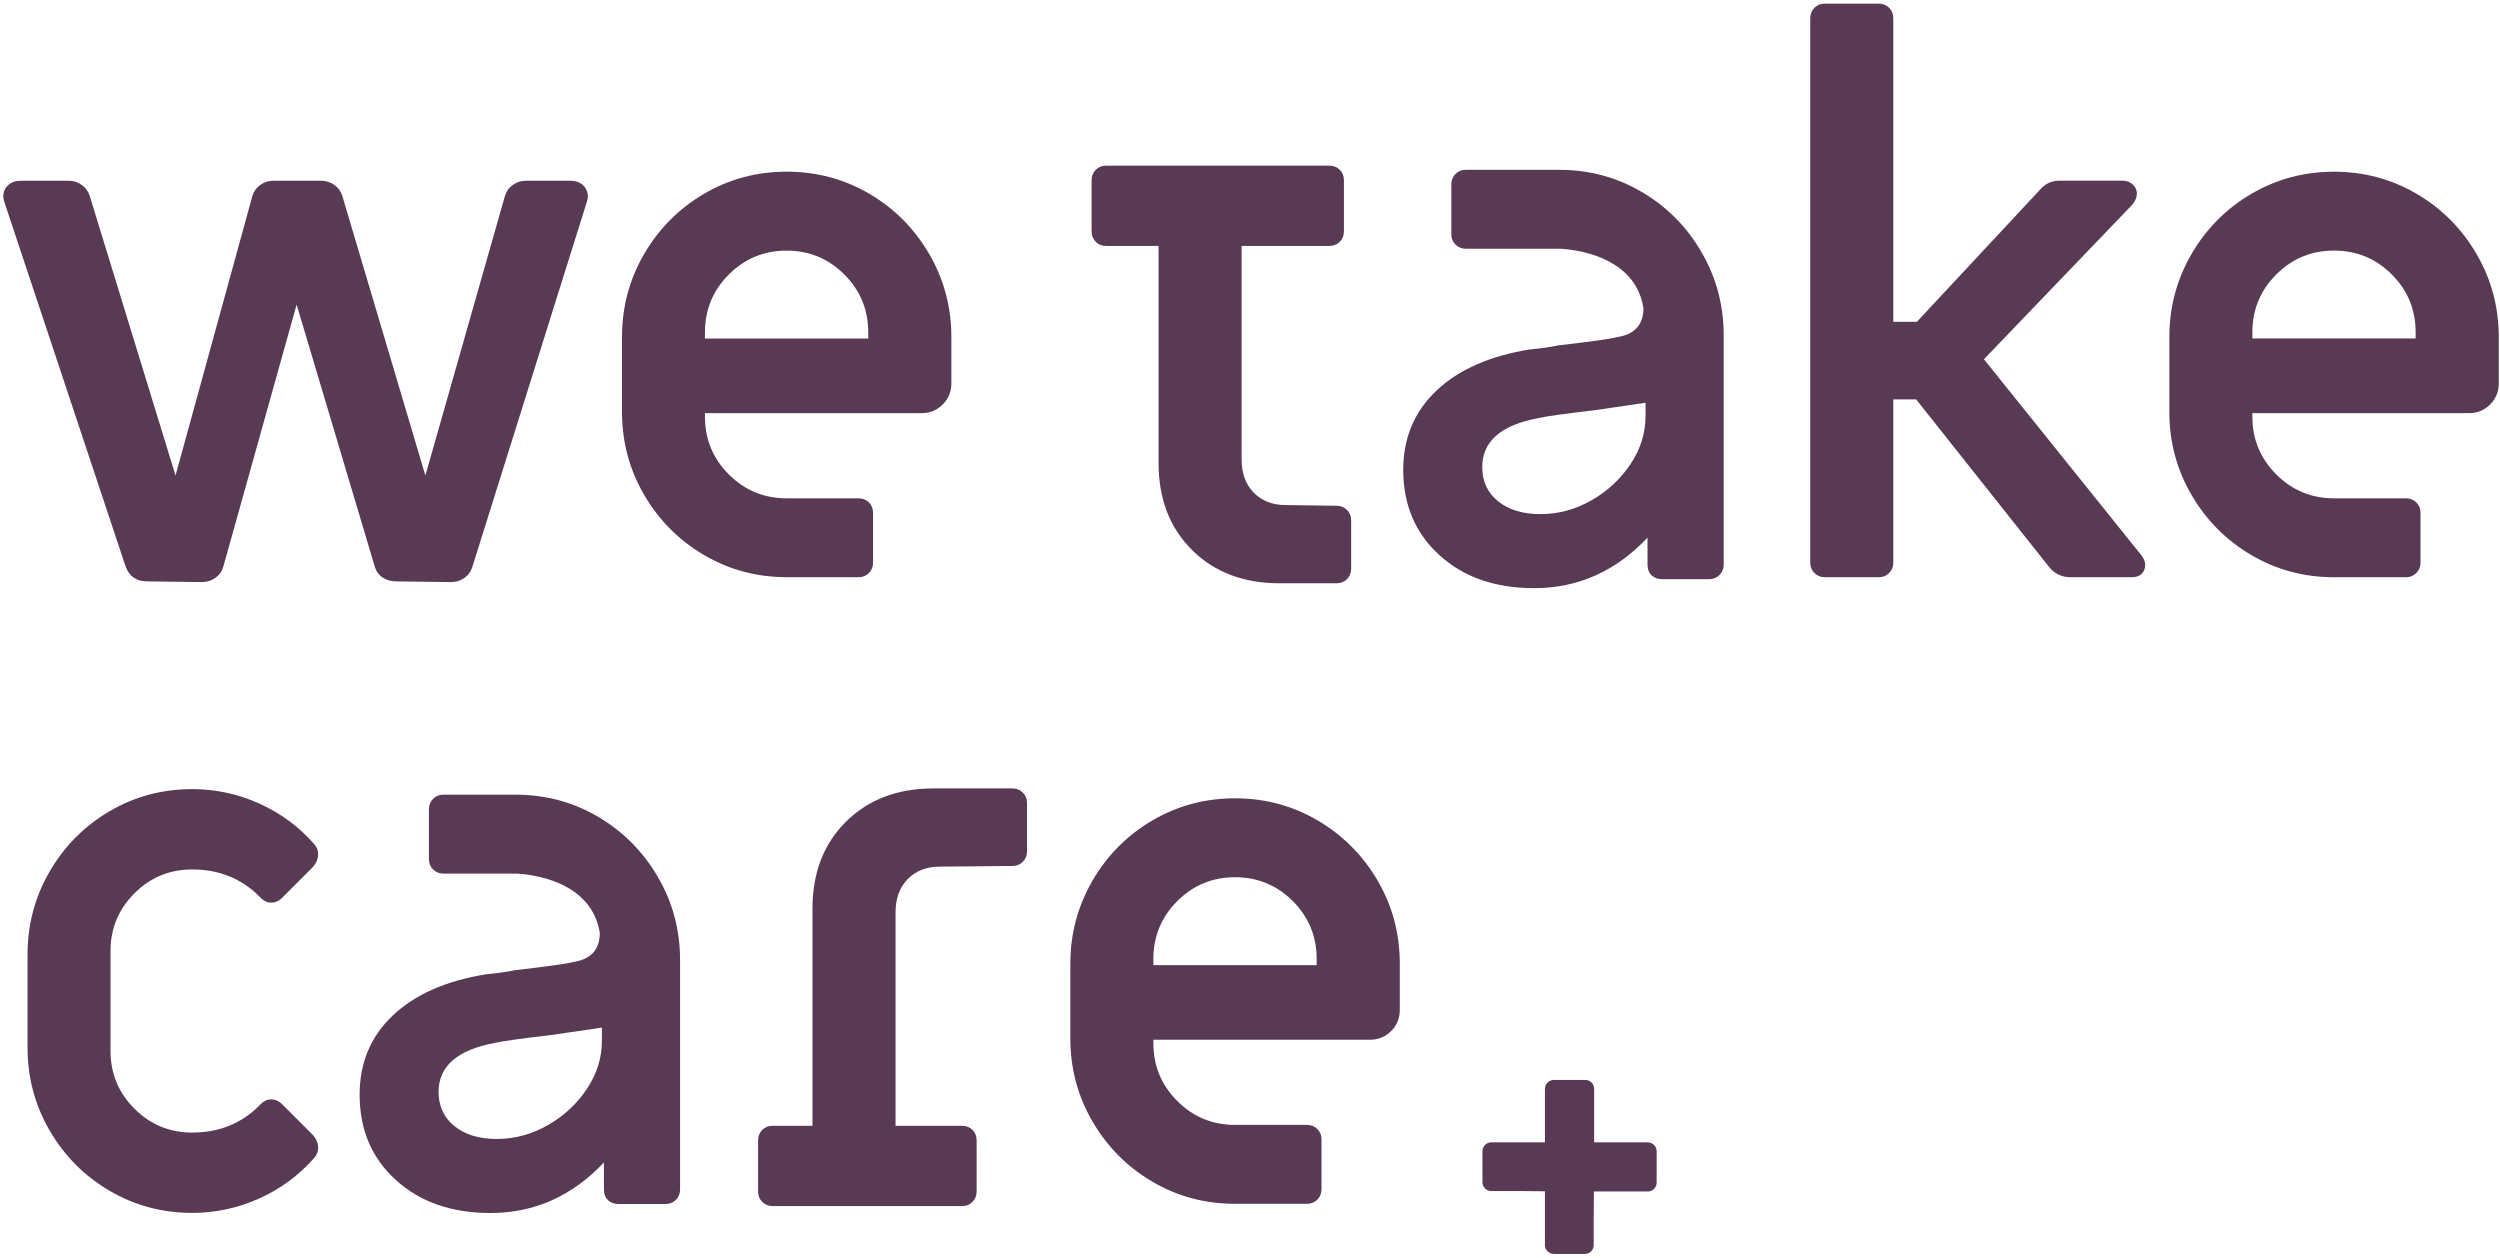
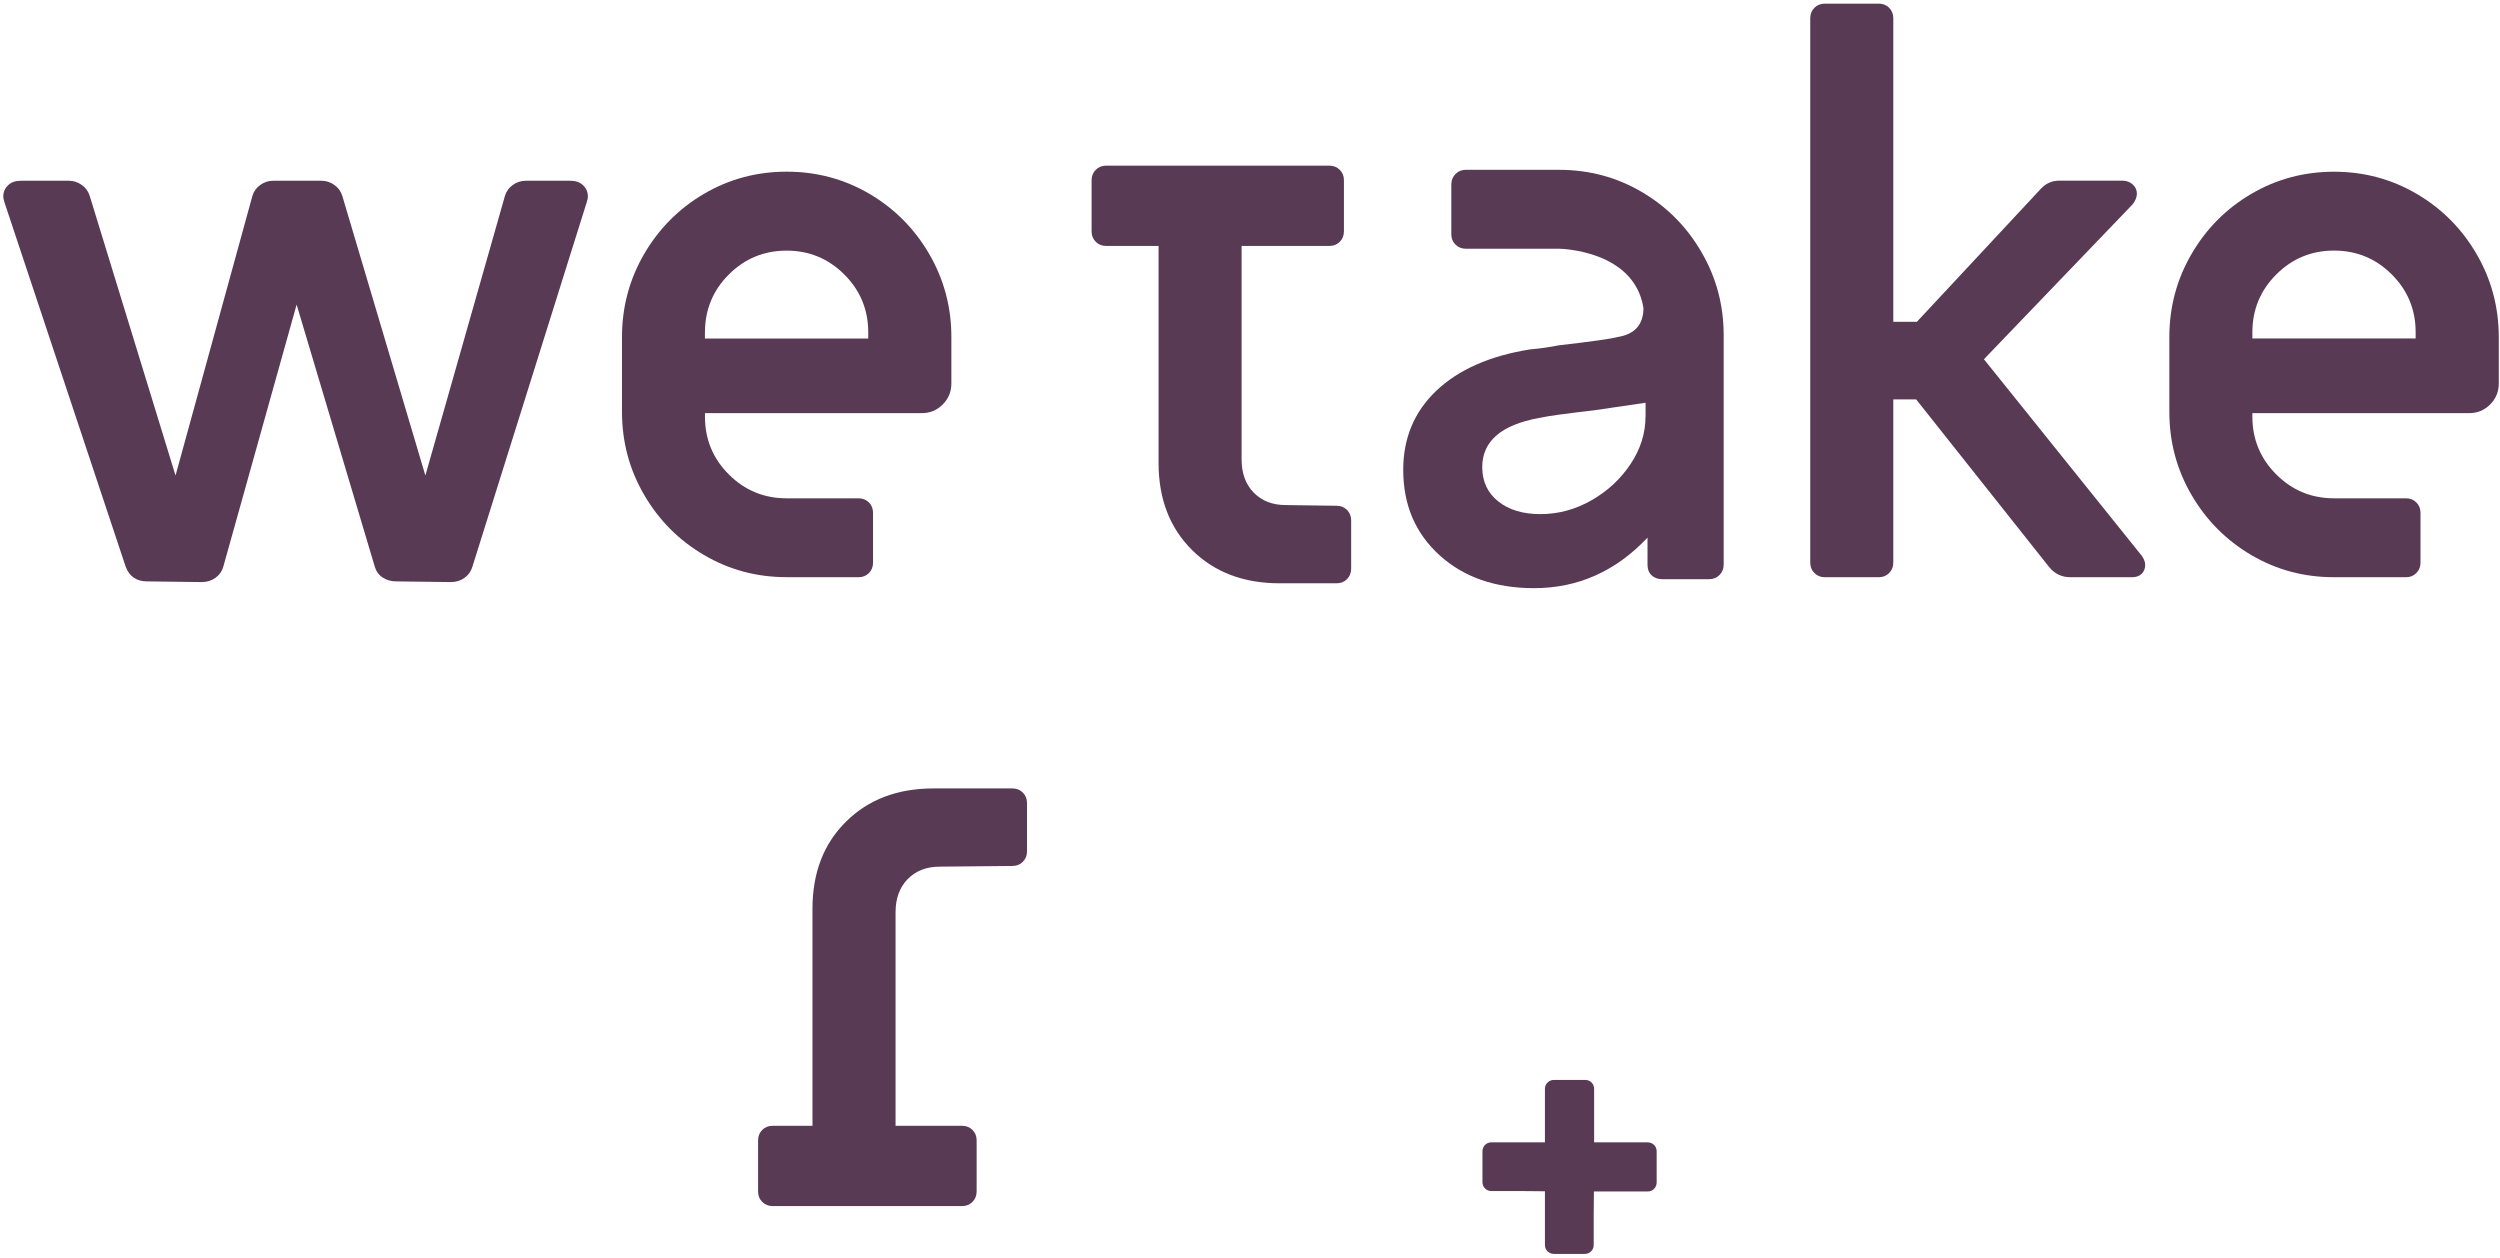
<svg xmlns="http://www.w3.org/2000/svg" width="473px" height="238px" viewBox="0 0 473 238" version="1.1">
  <title>wtc_logoRGB_white</title>
  <desc>Created with Sketch.</desc>
  <g id="Page-1" stroke="none" stroke-width="1" fill="none" fill-rule="evenodd">
    <g id="wtc_logoRGB_white" fill="#593A54" fill-rule="nonzero">
      <path d="M27.85,110 L38.19,110.13 C39.15,110.13 40,109.87 40.74,109.34 C41.48,108.82 41.98,108.12 42.24,107.25 L56.12,57.63 L70.92,107.25 C71.18,108.12 71.68,108.8 72.42,109.28 C73.16,109.76 74.01,110 74.97,110 L85.31,110.13 C86.27,110.13 87.13,109.87 87.87,109.34 C88.61,108.82 89.11,108.12 89.37,107.25 L110.97,38.39 C111.15,37.87 111.23,37.47 111.23,37.21 C111.23,36.34 110.92,35.62 110.32,35.05 C109.71,34.48 108.92,34.2 107.96,34.2 L99.45,34.2 C98.58,34.2 97.77,34.46 97.03,34.99 C96.29,35.51 95.79,36.21 95.53,37.08 L80.48,89.97 L64.77,37.08 C64.51,36.21 64,35.51 63.26,34.99 C62.52,34.47 61.71,34.2 60.84,34.2 L51.67,34.2 C50.79,34.2 49.99,34.46 49.25,34.99 C48.51,35.51 48.01,36.21 47.75,37.08 L33.21,89.97 L16.98,37.08 C16.72,36.21 16.21,35.51 15.47,34.99 C14.73,34.47 13.92,34.2 13.05,34.2 L3.89,34.2 C2.92,34.2 2.14,34.48 1.53,35.05 C0.92,35.62 0.62,36.34 0.62,37.21 C0.62,37.47 0.7,37.87 0.88,38.39 L23.79,107.25 C24.49,109.08 25.84,110 27.85,110 Z" id="Path" />
      <path d="M162.44,109.21 C163.23,109.21 163.88,108.95 164.4,108.42 C164.92,107.9 165.18,107.24 165.18,106.46 L165.18,97.03 C165.18,96.24 164.92,95.59 164.4,95.06 C163.87,94.54 163.22,94.28 162.44,94.28 L148.82,94.28 C144.54,94.28 140.9,92.77 137.89,89.76 C134.88,86.75 133.38,83.11 133.38,78.83 L133.38,78.17 L174.36,78.17 C175.93,78.17 177.26,77.63 178.36,76.53 C179.45,75.44 180,74.11 180,72.54 L180,63.77 C180,58.1 178.6,52.86 175.81,48.06 C173.02,43.26 169.24,39.46 164.49,36.67 C159.73,33.88 154.52,32.48 148.84,32.48 C143.17,32.48 137.95,33.88 133.2,36.67 C128.44,39.46 124.67,43.26 121.87,48.06 C119.08,52.86 117.68,58.1 117.68,63.77 L117.68,77.91 C117.68,83.58 119.07,88.82 121.87,93.62 C124.66,98.42 128.44,102.22 133.2,105.01 C137.96,107.81 143.17,109.2 148.84,109.2 L162.44,109.2 L162.44,109.21 Z M133.38,62.87 C133.38,58.6 134.88,54.95 137.89,51.94 C140.9,48.93 144.54,47.42 148.82,47.42 C153.1,47.42 156.74,48.93 159.75,51.94 C162.76,54.95 164.27,58.6 164.27,62.87 L164.27,64.05 L133.37,64.05 L133.37,62.87 L133.38,62.87 Z" id="Shape" />
      <path d="M375.36,67.97 L403.51,38.64 C404.03,37.94 404.3,37.29 404.3,36.67 C404.3,35.97 404.04,35.38 403.51,34.9 C402.99,34.42 402.33,34.18 401.55,34.18 L389.63,34.18 C388.24,34.18 387.06,34.7 386.1,35.75 L362.67,60.89 L358.21,60.89 L358.21,3.44 C358.21,2.65 357.95,2 357.42,1.47 C356.9,0.95 356.24,0.69 355.46,0.69 L345.25,0.69 C344.46,0.69 343.81,0.95 343.29,1.47 C342.77,1.99 342.5,2.65 342.5,3.44 L342.5,106.46 C342.5,107.25 342.76,107.9 343.29,108.42 C343.81,108.94 344.47,109.21 345.25,109.21 L355.46,109.21 C356.25,109.21 356.9,108.95 357.42,108.42 C357.95,107.9 358.21,107.24 358.21,106.46 L358.21,75.56 L362.53,75.56 L387.67,107.25 C388.72,108.56 390.07,109.21 391.73,109.21 L403.38,109.21 C404.17,109.21 404.77,108.99 405.22,108.55 C405.65,108.12 405.87,107.55 405.87,106.85 C405.87,106.33 405.65,105.76 405.22,105.15 L375.36,67.97 Z" id="Path" />
      <path d="M468.57,48.07 C465.78,43.27 462,39.47 457.24,36.68 C452.48,33.89 447.27,32.49 441.6,32.49 C435.92,32.49 430.71,33.89 425.95,36.68 C421.19,39.47 417.42,43.27 414.63,48.07 C411.84,52.87 410.44,58.11 410.44,63.78 L410.44,77.92 C410.44,83.59 411.83,88.83 414.63,93.63 C417.42,98.43 421.2,102.23 425.95,105.02 C430.71,107.82 435.92,109.21 441.6,109.21 L455.21,109.21 C456,109.21 456.65,108.95 457.17,108.42 C457.69,107.9 457.96,107.24 457.96,106.46 L457.96,97.03 C457.96,96.24 457.7,95.59 457.17,95.06 C456.65,94.54 455.99,94.28 455.21,94.28 L441.6,94.28 C437.32,94.28 433.68,92.77 430.67,89.76 C427.66,86.75 426.15,83.11 426.15,78.83 L426.15,78.17 L467.13,78.17 C468.7,78.17 470.03,77.63 471.13,76.53 C472.22,75.44 472.77,74.11 472.77,72.54 L472.77,63.77 C472.76,58.11 471.37,52.87 468.57,48.07 Z M457.05,64.04 L426.15,64.04 L426.15,62.86 C426.15,58.59 427.66,54.94 430.67,51.93 C433.68,48.92 437.32,47.41 441.6,47.41 C445.88,47.41 449.52,48.92 452.53,51.93 C455.54,54.94 457.04,58.59 457.04,62.86 L457.04,64.04 L457.05,64.04 Z" id="Shape" />
-       <path d="M25.43,169.02 C28.44,166.01 32.08,164.5 36.36,164.5 C41.42,164.5 45.65,166.2 49.06,169.6 C49.76,170.39 50.5,170.78 51.29,170.78 C52.07,170.78 52.77,170.48 53.38,169.86 L59.01,164.23 C59.79,163.44 60.19,162.57 60.19,161.61 C60.19,160.82 59.88,160.13 59.28,159.51 C56.4,156.28 52.95,153.77 48.94,151.98 C44.93,150.19 40.73,149.3 36.37,149.3 C30.69,149.3 25.48,150.7 20.72,153.49 C15.96,156.28 12.19,160.08 9.4,164.88 C6.61,169.68 5.21,174.92 5.21,180.59 L5.21,198.19 C5.21,203.86 6.6,209.1 9.4,213.9 C12.19,218.7 15.96,222.5 20.72,225.29 C25.48,228.08 30.69,229.48 36.37,229.48 C40.73,229.48 44.92,228.59 48.94,226.8 C52.95,225.01 56.4,222.5 59.28,219.27 C59.89,218.66 60.19,217.96 60.19,217.17 C60.19,216.21 59.8,215.34 59.01,214.55 L53.38,208.92 C52.77,208.31 52.07,208 51.29,208 C50.5,208 49.76,208.39 49.06,209.18 C45.66,212.58 41.43,214.28 36.36,214.28 C32.08,214.28 28.44,212.77 25.43,209.76 C22.42,206.75 20.91,203.11 20.91,198.83 L20.91,179.92 C20.91,175.68 22.42,172.03 25.43,169.02 Z" id="Path" />
-       <path d="M113.16,154.54 C108.4,151.74 103.19,150.35 97.51,150.35 L83.9,150.35 C83.11,150.35 82.46,150.61 81.94,151.14 C81.42,151.67 81.15,152.32 81.15,153.1 L81.15,162.53 C81.15,163.32 81.41,163.97 81.94,164.5 C82.47,165.03 83.12,165.28 83.9,165.28 L97.51,165.28 C97.51,165.28 111.71,165.43 113.48,176.48 C113.48,179.62 111.86,181.45 108.63,181.98 C107.32,182.33 103.61,182.85 97.5,183.55 C95.76,183.9 93.92,184.16 92,184.33 C84.4,185.55 78.52,188.15 74.32,192.12 C70.13,196.09 68.04,201.09 68.04,207.11 C68.04,213.75 70.33,219.13 74.92,223.28 C79.5,227.43 85.46,229.5 92.79,229.5 C101.08,229.5 108.24,226.32 114.26,219.94 L114.26,225.05 C114.26,225.92 114.52,226.6 115.05,227.08 C115.57,227.56 116.23,227.8 117.01,227.8 L125.92,227.8 C126.7,227.8 127.36,227.54 127.88,227.01 C128.4,226.49 128.67,225.83 128.67,225.05 L128.67,181.65 C128.67,175.98 127.28,170.74 124.48,165.94 C121.68,161.13 117.91,157.33 113.16,154.54 Z M113.87,197.02 C113.87,200.16 112.94,203.15 111.06,205.99 C109.18,208.83 106.72,211.12 103.66,212.87 C100.6,214.62 97.38,215.49 93.97,215.49 C90.65,215.49 87.99,214.68 85.99,213.07 C83.98,211.46 82.98,209.3 82.98,206.59 C82.98,201.71 86.56,198.61 93.72,197.3 C95.29,196.95 98.73,196.47 104.06,195.86 L113.88,194.42 L113.88,197.02 L113.87,197.02 Z" id="Shape" />
      <path d="M310.62,36.32 C305.86,33.52 300.65,32.13 294.97,32.13 L277.34,32.13 C276.55,32.13 275.9,32.39 275.38,32.92 C274.86,33.45 274.59,34.1 274.59,34.88 L274.59,44.31 C274.59,45.1 274.85,45.75 275.38,46.28 C275.9,46.8 276.56,47.06 277.34,47.06 L294.97,47.06 C294.97,47.06 309.17,47.21 310.94,58.26 C310.94,61.4 309.32,63.23 306.09,63.76 C304.78,64.11 301.07,64.63 294.96,65.33 C293.22,65.68 291.38,65.94 289.46,66.11 C281.86,67.33 275.98,69.93 271.78,73.9 C267.59,77.87 265.49,82.87 265.49,88.89 C265.49,95.53 267.79,100.91 272.37,105.06 C276.95,109.21 282.9,111.28 290.24,111.28 C298.53,111.28 305.69,108.1 311.71,101.72 L311.71,106.83 C311.71,107.7 311.97,108.38 312.5,108.86 C313.02,109.34 313.68,109.58 314.46,109.58 L323.37,109.58 C324.15,109.58 324.81,109.32 325.33,108.79 C325.85,108.27 326.12,107.61 326.12,106.83 L326.12,63.43 C326.12,57.76 324.73,52.52 321.93,47.72 C319.15,42.91 315.38,39.11 310.62,36.32 Z M311.33,78.8 C311.33,81.94 310.4,84.93 308.52,87.77 C306.64,90.61 304.18,92.9 301.12,94.65 C298.06,96.4 294.84,97.27 291.43,97.27 C288.11,97.27 285.45,96.46 283.45,94.85 C281.44,93.24 280.44,91.08 280.44,88.37 C280.44,83.49 284.02,80.39 291.18,79.08 C292.75,78.73 296.19,78.25 301.52,77.64 L311.34,76.2 L311.34,78.8 L311.33,78.8 Z" id="Shape" />
-       <path d="M249.31,155.23 C244.55,152.44 239.34,151.04 233.67,151.04 C227.99,151.04 222.78,152.44 218.02,155.23 C213.26,158.02 209.49,161.82 206.7,166.62 C203.91,171.42 202.51,176.66 202.51,182.33 L202.51,196.47 C202.51,202.14 203.9,207.38 206.7,212.18 C209.49,216.98 213.26,220.78 218.02,223.57 C222.78,226.37 227.99,227.76 233.67,227.76 L247.28,227.76 C248.07,227.76 248.72,227.5 249.24,226.97 C249.76,226.45 250.03,225.79 250.03,225.01 L250.03,215.58 C250.03,214.79 249.77,214.14 249.24,213.61 C248.72,213.09 248.06,212.83 247.28,212.83 L233.67,212.83 C229.39,212.83 225.75,211.32 222.74,208.31 C219.73,205.3 218.22,201.66 218.22,197.38 L218.22,196.72 L259.2,196.72 C260.77,196.72 262.1,196.18 263.2,195.08 C264.29,193.99 264.84,192.66 264.84,191.09 L264.84,182.32 C264.84,176.65 263.45,171.41 260.65,166.61 C257.84,161.82 254.06,158.03 249.31,155.23 Z M249.11,182.6 L218.22,182.6 L218.22,181.42 C218.22,177.15 219.73,173.5 222.74,170.49 C225.75,167.48 229.39,165.97 233.67,165.97 C237.95,165.97 241.59,167.48 244.6,170.49 C247.61,173.5 249.11,177.15 249.11,181.42 L249.11,182.6 Z" id="Shape" />
      <path d="M311.7,216.13 L301.61,216.13 L301.61,206.04 C301.61,205.55 301.44,205.13 301.12,204.81 C300.79,204.48 300.38,204.32 299.88,204.32 L294.03,204.32 C293.53,204.32 293.13,204.48 292.8,204.81 C292.47,205.14 292.3,205.55 292.3,206.04 L292.3,216.13 L287.89,216.13 L282.21,216.13 C281.71,216.13 281.3,216.29 280.97,216.62 C280.64,216.95 280.48,217.36 280.48,217.85 L280.48,223.62 C280.48,224.11 280.64,224.53 280.97,224.86 C281.3,225.19 281.71,225.35 282.21,225.35 L287.89,225.35 L292.3,225.39 L292.3,229.84 L292.3,235.52 C292.3,236.01 292.46,236.43 292.8,236.75 C293.14,237.07 293.54,237.24 294.03,237.24 L299.8,237.24 C300.3,237.24 300.71,237.08 301.04,236.75 C301.37,236.42 301.53,236.01 301.53,235.52 L301.53,229.84 L301.57,225.43 L311.71,225.43 C312.21,225.43 312.62,225.27 312.94,224.94 C313.27,224.61 313.44,224.2 313.44,223.7 L313.44,217.85 C313.44,217.36 313.28,216.94 312.94,216.62 C312.61,216.3 312.2,216.13 311.7,216.13 Z" id="Path" />
      <path d="M191.56,149.17 L176.63,149.17 C169.82,149.17 164.3,151.26 160.07,155.45 C155.83,159.64 153.72,165.14 153.72,171.95 L153.72,189.59 L153.72,204.25 L153.72,213 L146.18,213 C145.39,213 144.74,213.26 144.22,213.78 C143.7,214.3 143.43,214.96 143.43,215.75 L143.43,225.44 C143.43,226.23 143.69,226.88 144.22,227.4 C144.74,227.92 145.4,228.19 146.18,228.19 L182.03,228.19 C182.82,228.19 183.47,227.93 183.99,227.4 C184.51,226.88 184.78,226.22 184.78,225.44 L184.78,215.75 C184.78,214.96 184.52,214.31 183.99,213.78 C183.47,213.26 182.81,213 182.03,213 L169.44,213 L169.44,172.61 C169.44,169.99 170.2,167.9 171.73,166.33 C173.26,164.76 175.28,163.97 177.82,163.97 L191.56,163.84 C192.35,163.84 193,163.58 193.52,163.05 C194.05,162.53 194.31,161.87 194.31,161.08 L194.31,151.92 C194.31,151.13 194.05,150.48 193.52,149.96 C193,149.43 192.34,149.17 191.56,149.17 Z" id="Path" />
      <path d="M209.27,46.53 L219.2,46.53 L219.2,51.26 L219.2,65.92 L219.2,87.58 C219.2,94.39 221.32,99.89 225.55,104.08 C229.78,108.27 235.3,110.36 242.11,110.36 L252.89,110.36 C253.68,110.36 254.33,110.1 254.85,109.57 C255.37,109.05 255.64,108.39 255.64,107.61 L255.64,98.45 C255.64,97.66 255.38,97.01 254.85,96.48 C254.33,95.96 253.67,95.69 252.89,95.69 L243.29,95.56 C240.75,95.56 238.73,94.77 237.2,93.2 C235.67,91.63 234.91,89.53 234.91,86.92 L234.91,46.53 L251.52,46.53 C252.31,46.53 252.96,46.27 253.48,45.75 C254.01,45.23 254.27,44.57 254.27,43.78 L254.27,34.09 C254.27,33.3 254.01,32.65 253.48,32.13 C252.96,31.61 252.3,31.34 251.52,31.34 L209.28,31.34 C208.49,31.34 207.84,31.6 207.32,32.13 C206.8,32.65 206.53,33.31 206.53,34.09 L206.53,43.78 C206.53,44.57 206.79,45.22 207.32,45.75 C207.83,46.27 208.49,46.53 209.27,46.53 Z" id="Path" />
    </g>
  </g>
</svg>